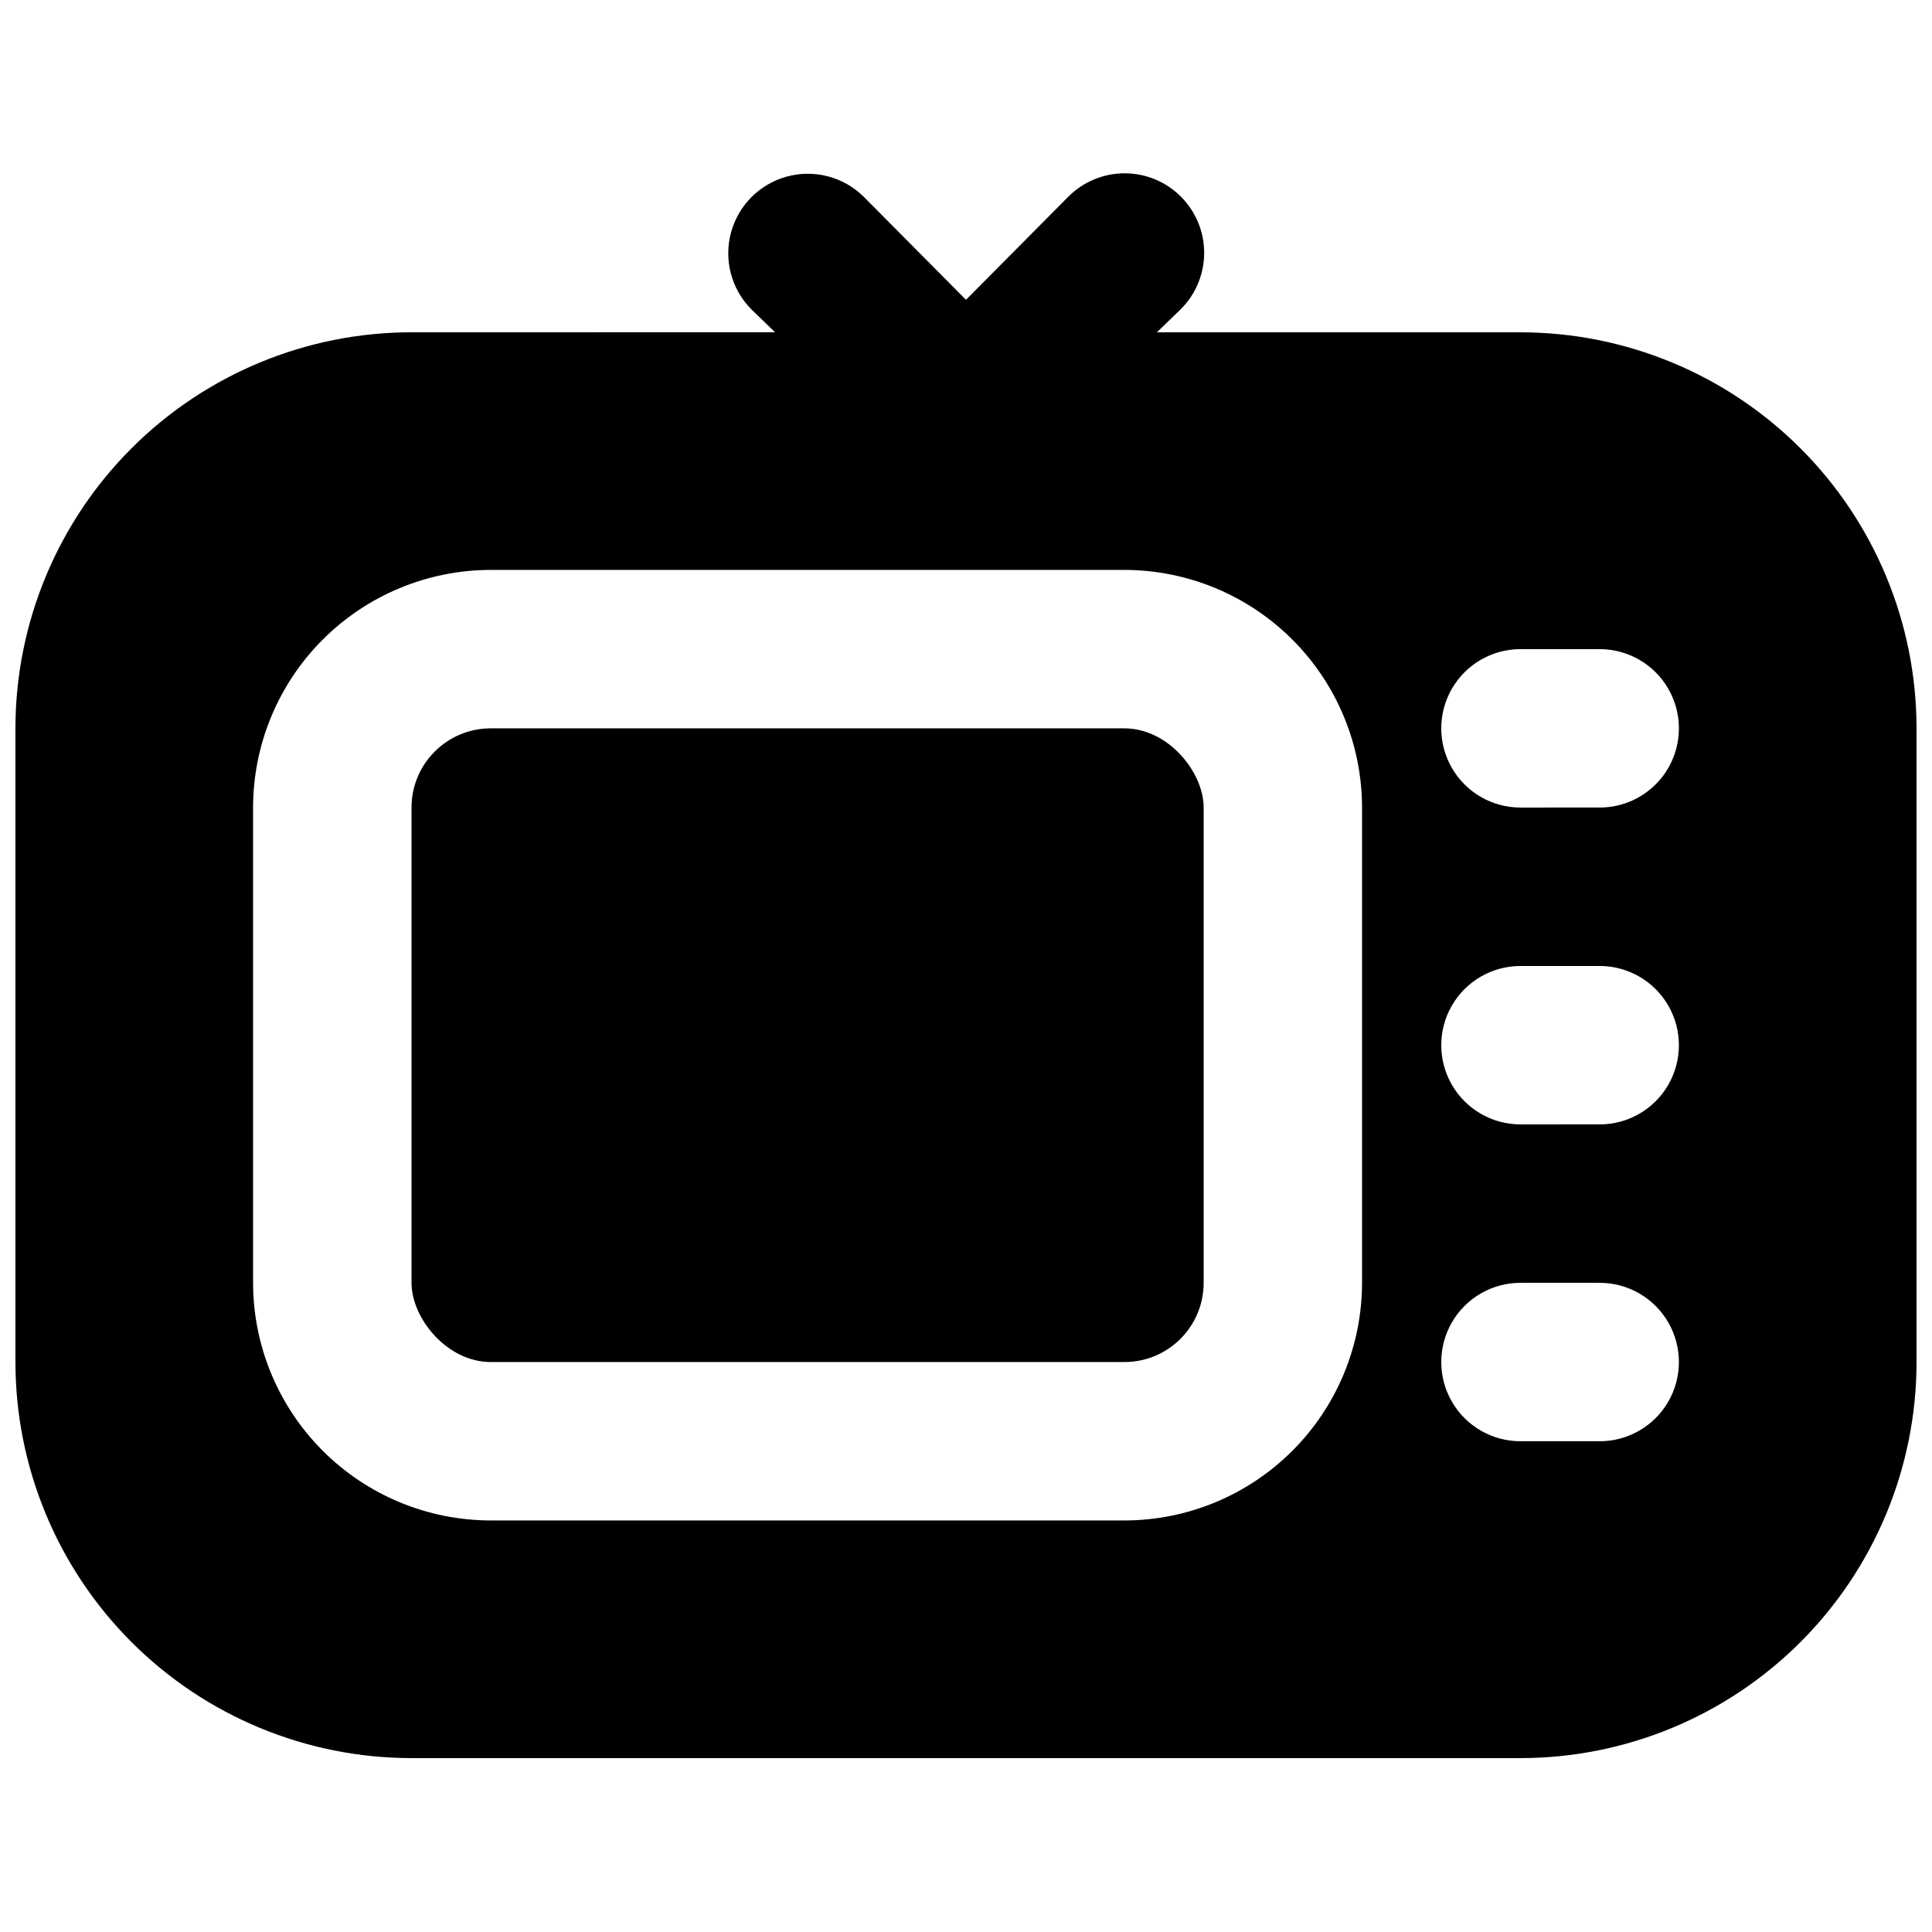
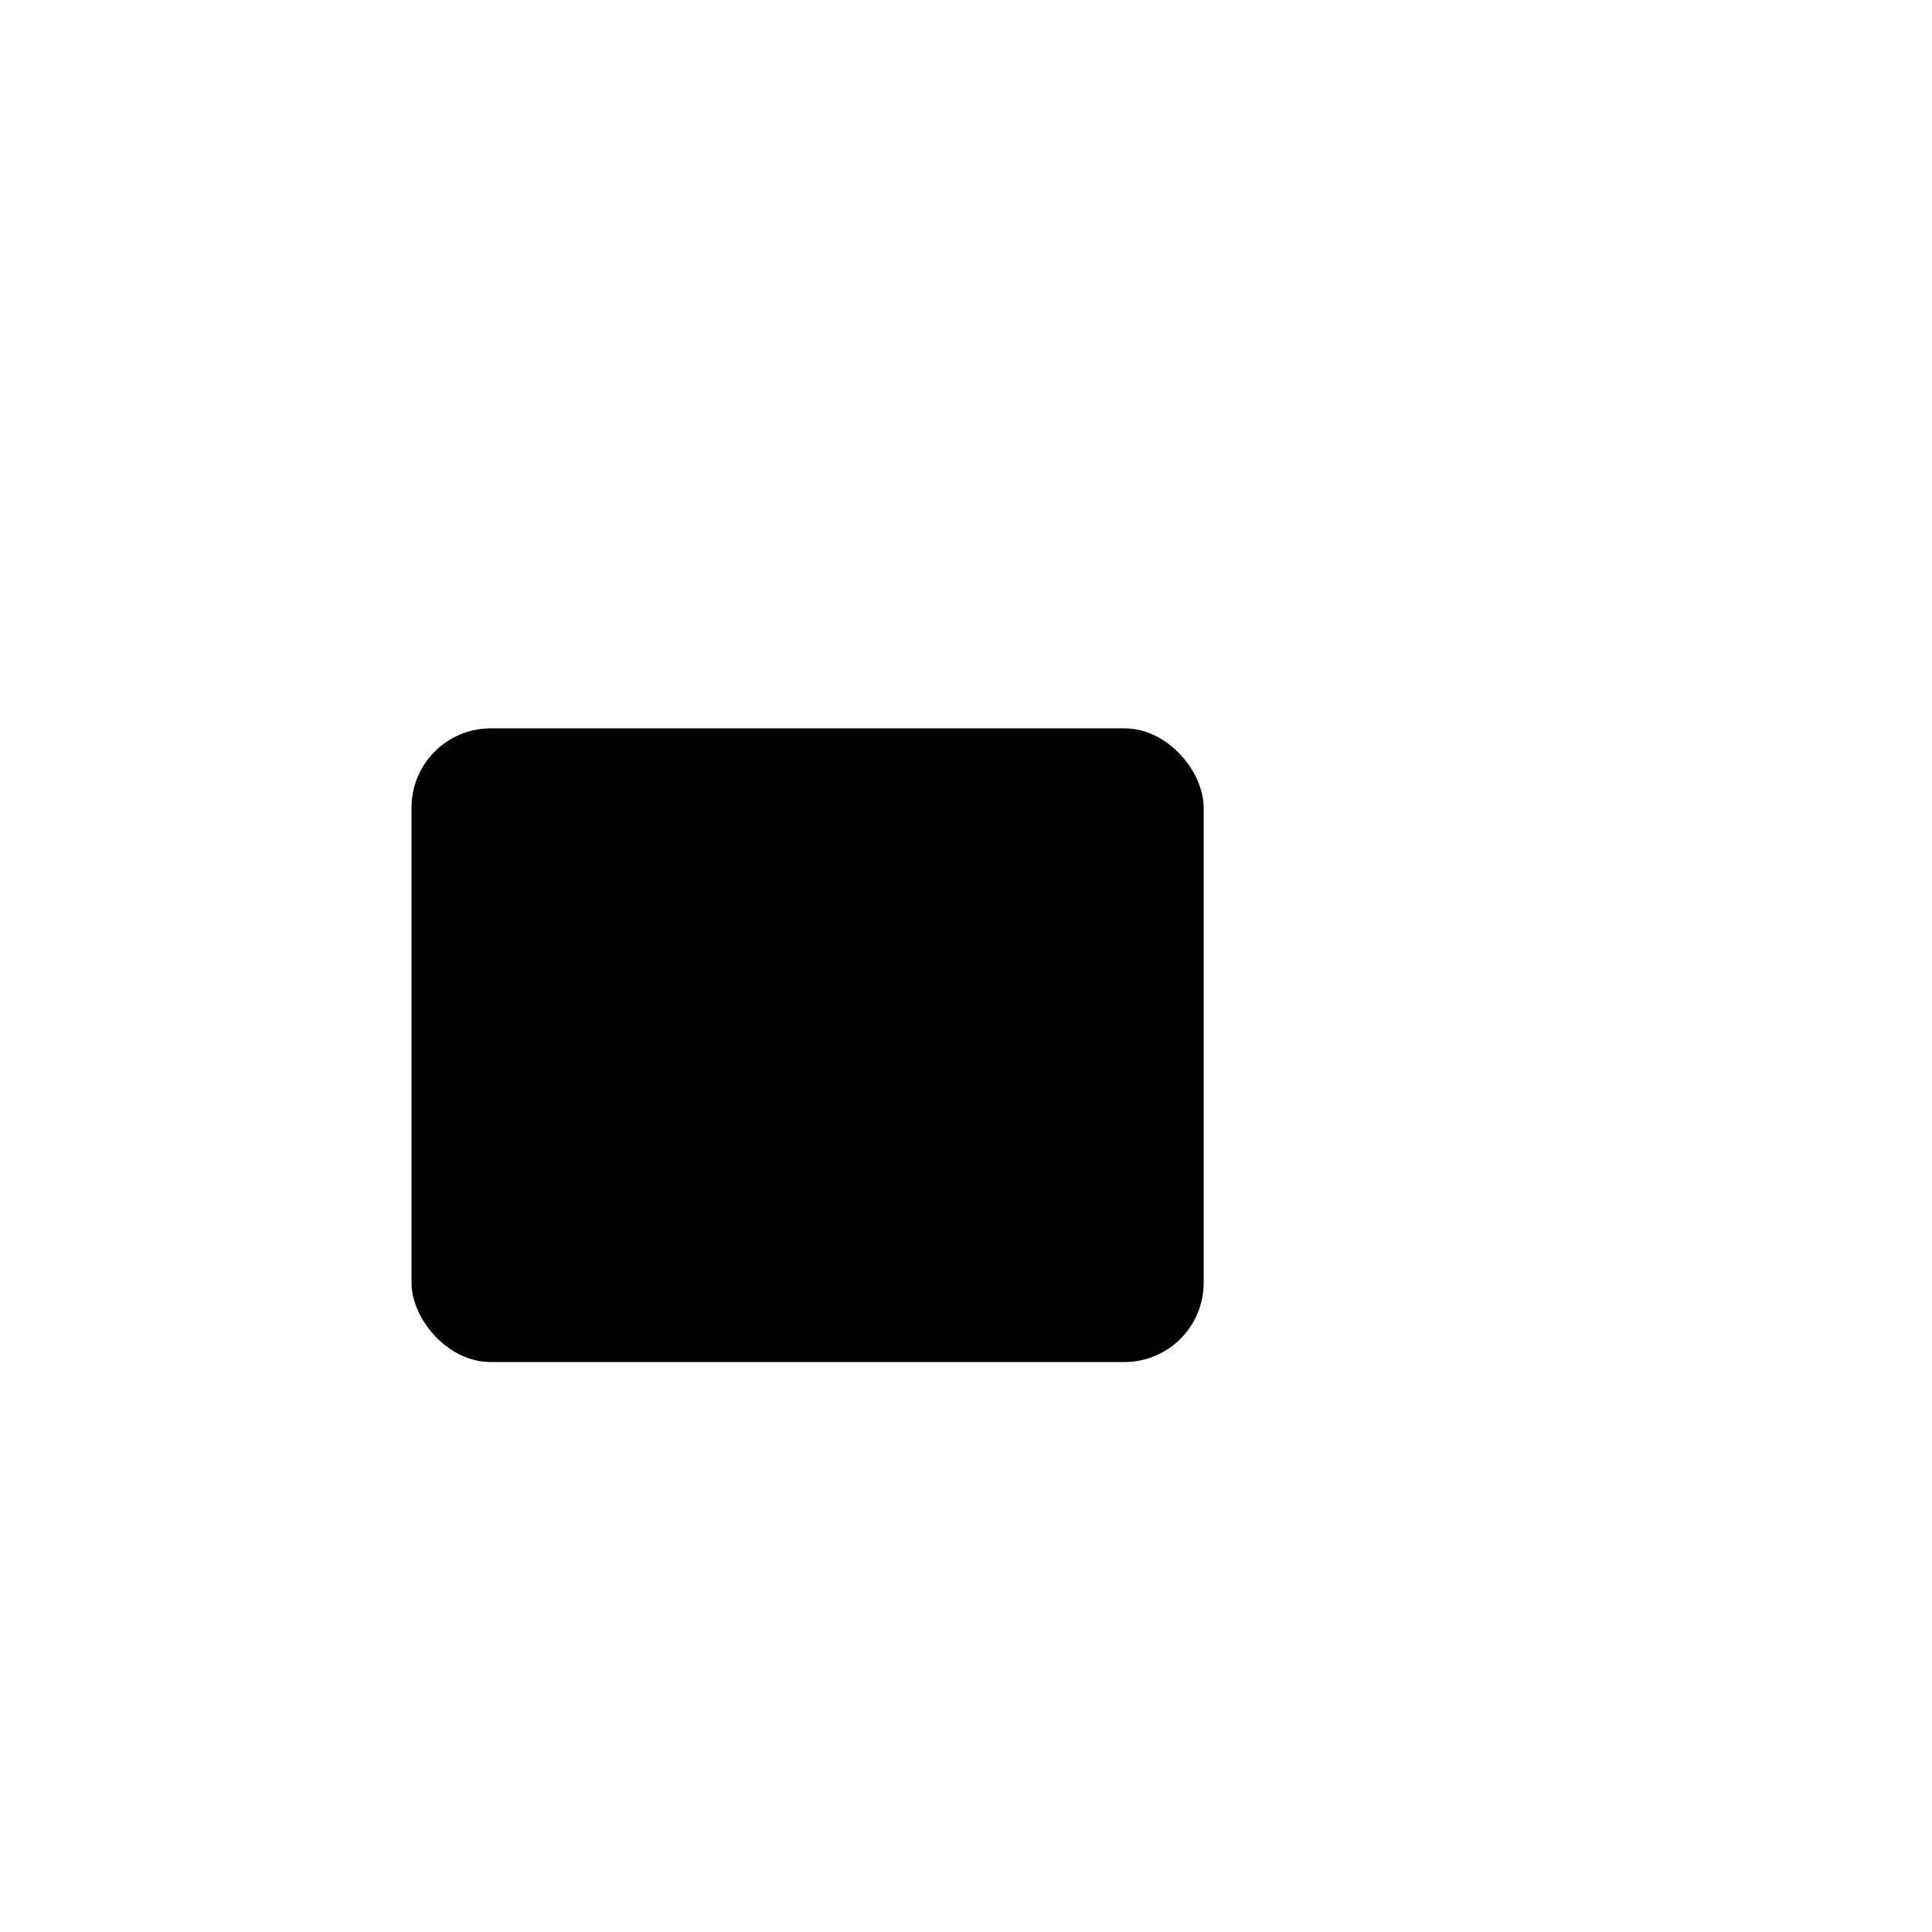
<svg xmlns="http://www.w3.org/2000/svg" width="800px" height="800px" version="1.1" viewBox="144 144 512 512">
  <defs>
    <clipPath id="a">
      <path d="m148.09 189h503.81v421h-503.81z" />
    </clipPath>
  </defs>
  <path d="m274.05 337.02h167.94c11.594 0 20.992 11.594 20.992 20.992v125.95c0 11.594-9.398 20.992-20.992 20.992h-167.94c-11.594 0-20.992-11.594-20.992-20.992v-125.95c0-11.594 9.398-20.992 20.992-20.992z" />
  <g clip-path="url(#a)">
-     <path d="m546.94 232.06h-96.352l6.297-6.086v-0.004c3.981-3.945 6.223-9.316 6.234-14.922 0.012-5.606-2.211-10.984-6.172-14.945-3.965-3.965-9.344-6.188-14.949-6.176-5.606 0.012-10.973 2.258-14.922 6.234l-27.078 27.293-27.078-27.289-0.004-0.004c-5.332-5.289-13.074-7.34-20.324-5.387-7.254 1.953-12.918 7.617-14.871 14.871-1.953 7.25 0.098 14.992 5.387 20.324l6.297 6.086-96.352 0.004c-27.836 0.008-54.527 11.07-74.207 30.754-19.684 19.68-30.742 46.371-30.754 74.207v167.94-0.004c0.012 27.836 11.07 54.527 30.754 74.207 19.68 19.684 46.371 30.746 74.207 30.754h293.89c27.836-0.008 54.527-11.07 74.207-30.754 19.684-19.68 30.746-46.371 30.754-74.207v-167.93c-0.008-27.836-11.07-54.527-30.754-74.207-19.68-19.684-46.371-30.746-74.207-30.754zm-41.984 251.9c-0.016 16.699-6.656 32.707-18.465 44.512-11.805 11.809-27.812 18.449-44.508 18.465h-167.94c-16.699-0.016-32.703-6.656-44.512-18.465-11.805-11.805-18.445-27.812-18.465-44.512v-125.95c0.02-16.699 6.66-32.707 18.465-44.512 11.809-11.805 27.812-18.449 44.512-18.465h167.94c16.695 0.016 32.703 6.66 44.508 18.465 11.809 11.805 18.449 27.812 18.465 44.512zm62.977 41.984h-20.992c-7.5 0-14.43-4-18.18-10.496-3.75-6.492-3.75-14.496 0-20.992 3.75-6.492 10.68-10.496 18.18-10.496h20.992c7.5 0 14.43 4.004 18.18 10.496 3.75 6.496 3.75 14.5 0 20.992-3.75 6.496-10.68 10.496-18.18 10.496zm0-83.969-20.992 0.004c-7.5 0-14.43-4.004-18.18-10.496-3.75-6.496-3.75-14.5 0-20.992 3.75-6.496 10.68-10.496 18.18-10.496h20.992c7.5 0 14.43 4 18.18 10.496 3.75 6.492 3.75 14.496 0 20.992-3.75 6.492-10.68 10.496-18.18 10.496zm0-83.969-20.992 0.004c-7.5 0-14.43-4.004-18.18-10.496-3.75-6.496-3.75-14.5 0-20.992 3.75-6.496 10.68-10.496 18.18-10.496h20.992c7.5 0 14.43 4 18.18 10.496 3.75 6.492 3.75 14.496 0 20.992-3.75 6.492-10.68 10.496-18.18 10.496z" />
-   </g>
+     </g>
</svg>